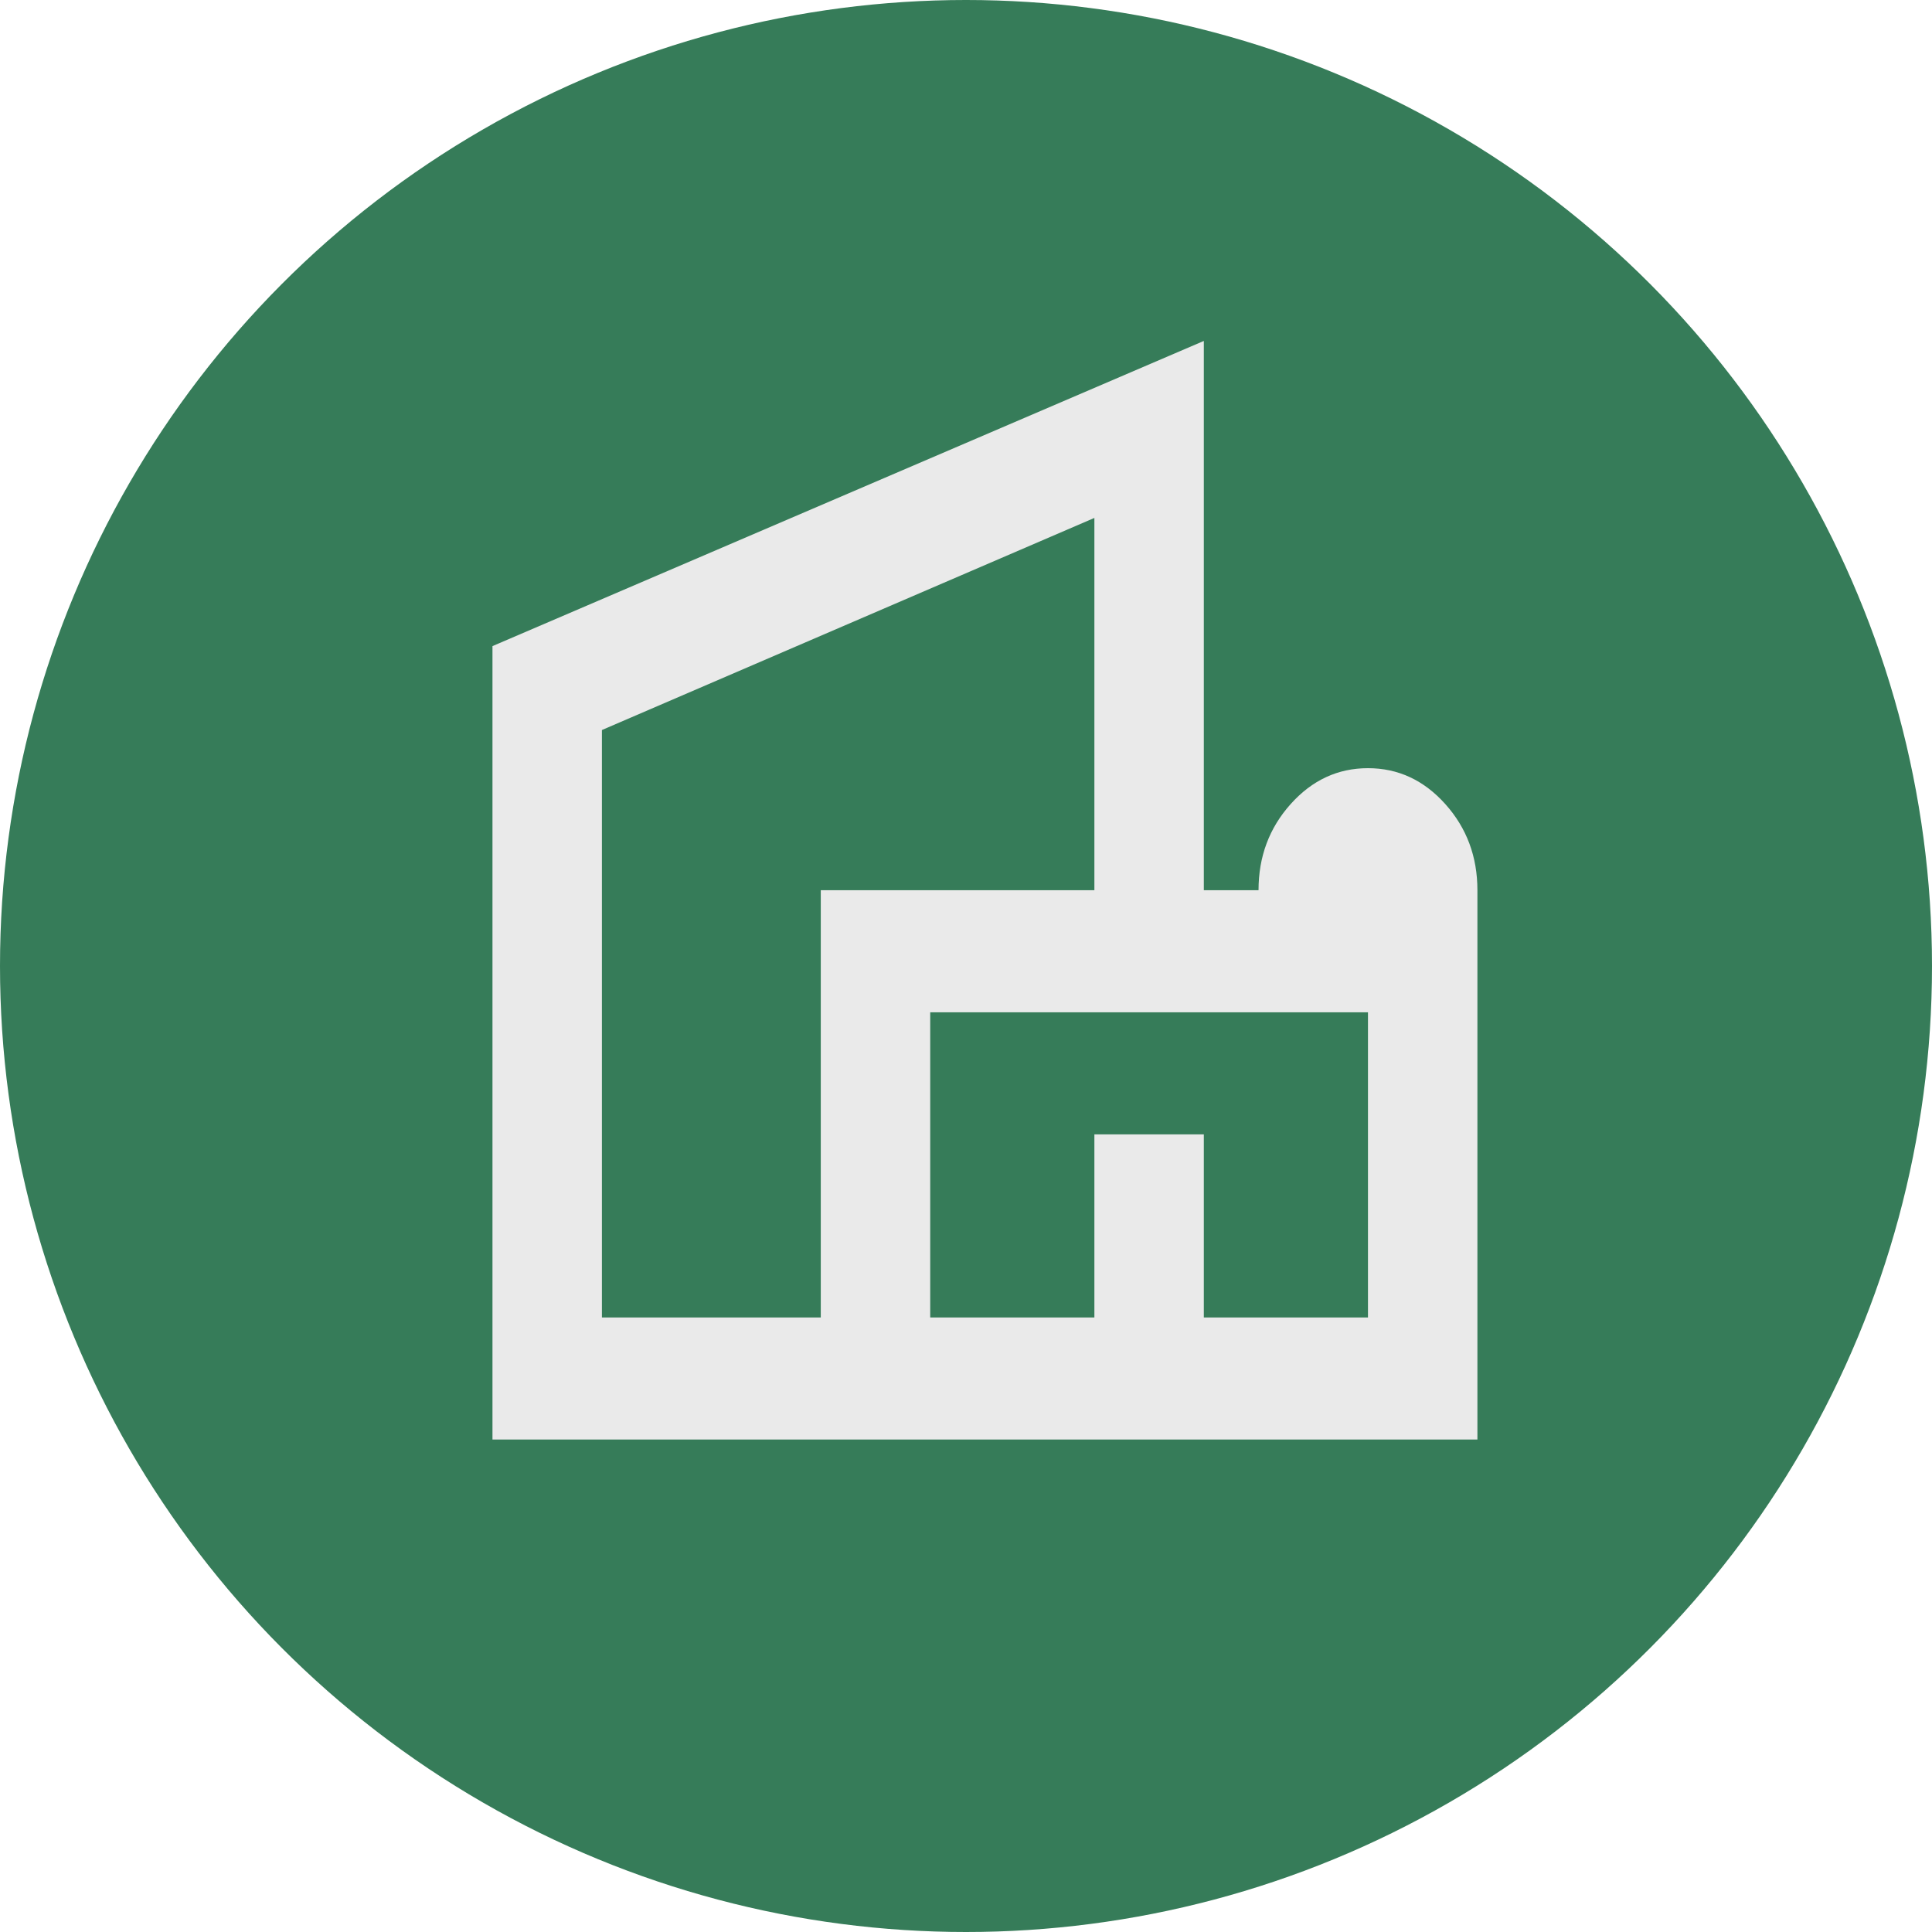
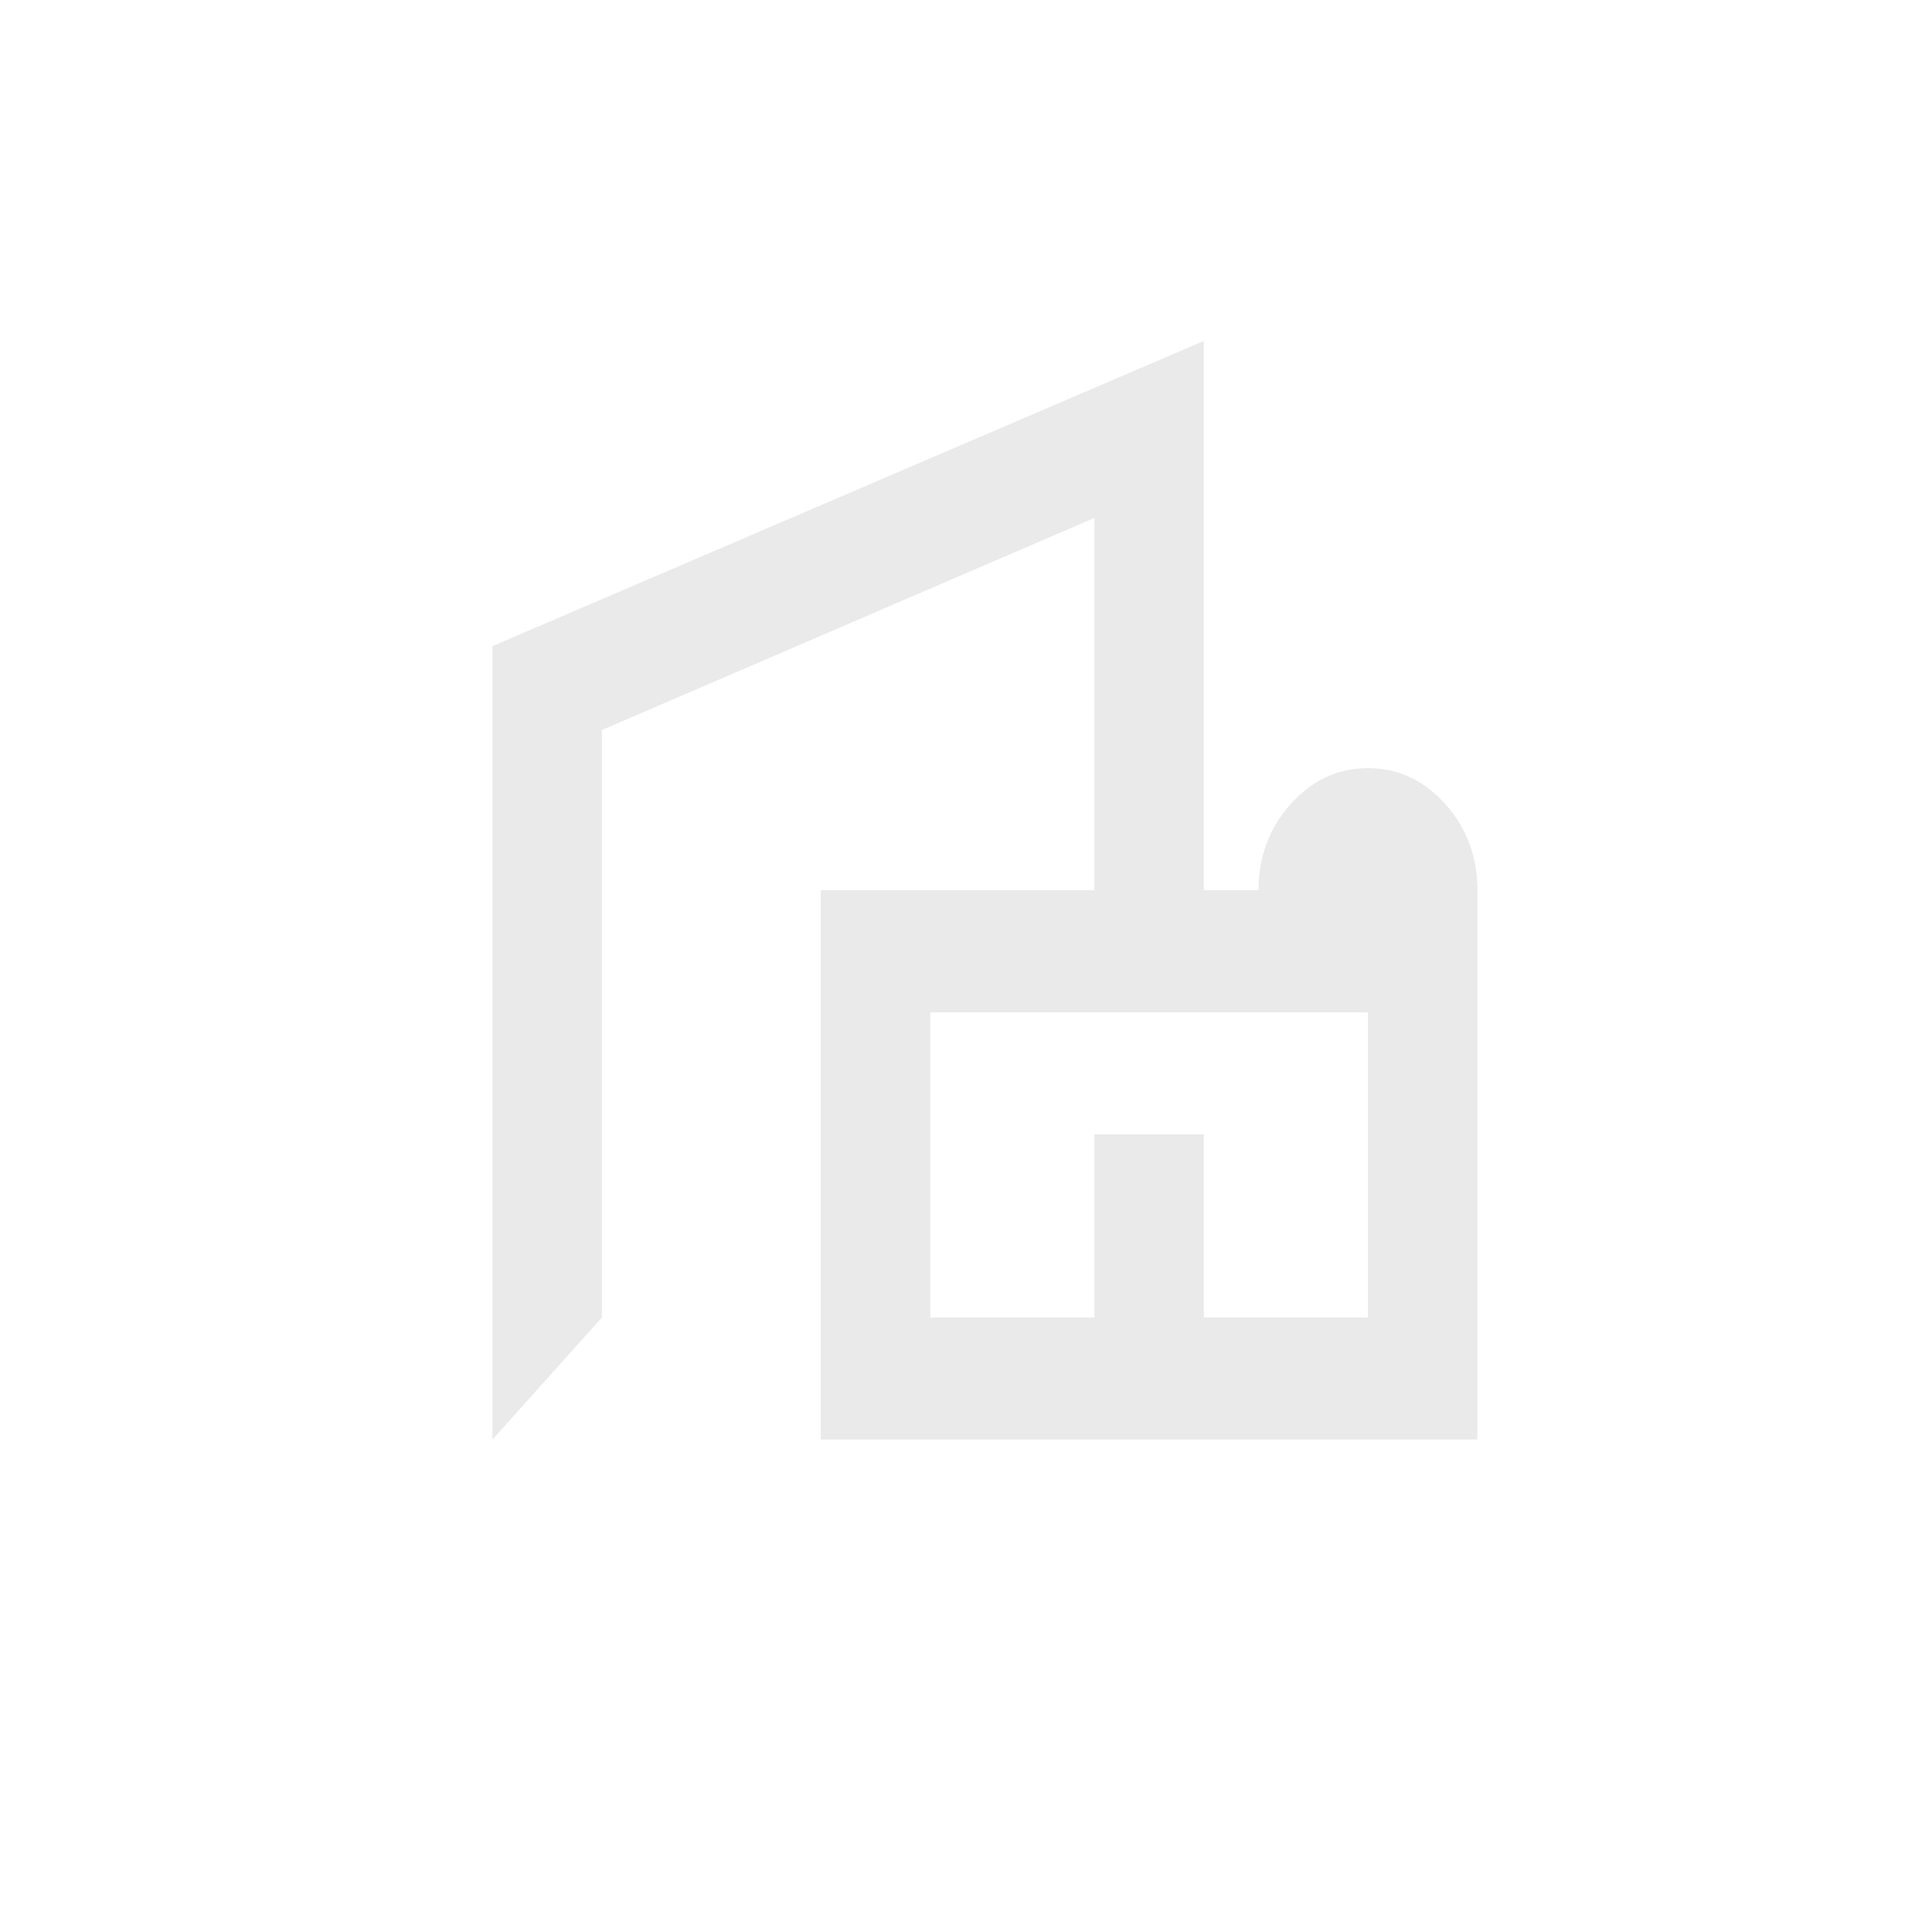
<svg xmlns="http://www.w3.org/2000/svg" width="102" height="102" viewBox="0 0 102 102" fill="none">
-   <circle cx="51" cy="51" r="51" fill="#367C59" />
-   <path d="M26 76V34.111L63.556 18V47H66.444C66.444 45.228 67.01 43.711 68.142 42.449C69.273 41.187 70.633 40.556 72.222 40.556C73.811 40.556 75.171 41.187 76.303 42.449C77.434 43.711 78 45.228 78 47V76H26ZM31.778 69.556H43.333V47H57.778V27.344L31.778 38.542V69.556ZM49.111 69.556H57.778V59.889H63.556V69.556H72.222V53.444H49.111V69.556Z" fill="#EAEAEA" />
+   <path d="M26 76V34.111L63.556 18V47H66.444C66.444 45.228 67.01 43.711 68.142 42.449C69.273 41.187 70.633 40.556 72.222 40.556C73.811 40.556 75.171 41.187 76.303 42.449C77.434 43.711 78 45.228 78 47V76H26ZH43.333V47H57.778V27.344L31.778 38.542V69.556ZM49.111 69.556H57.778V59.889H63.556V69.556H72.222V53.444H49.111V69.556Z" fill="#EAEAEA" />
</svg>